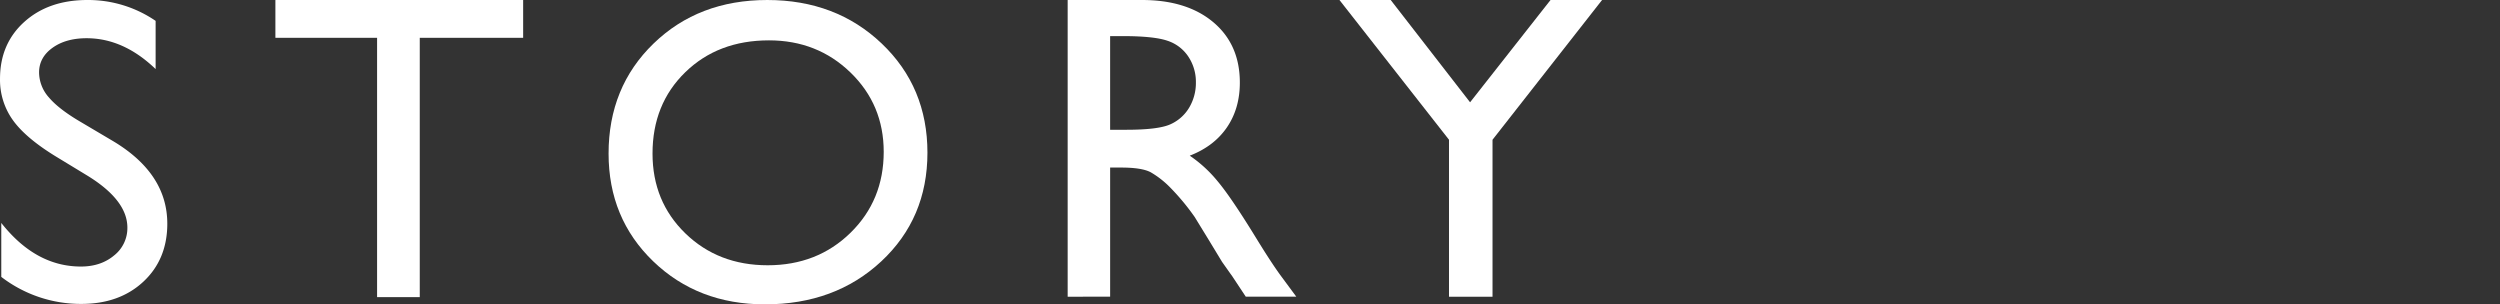
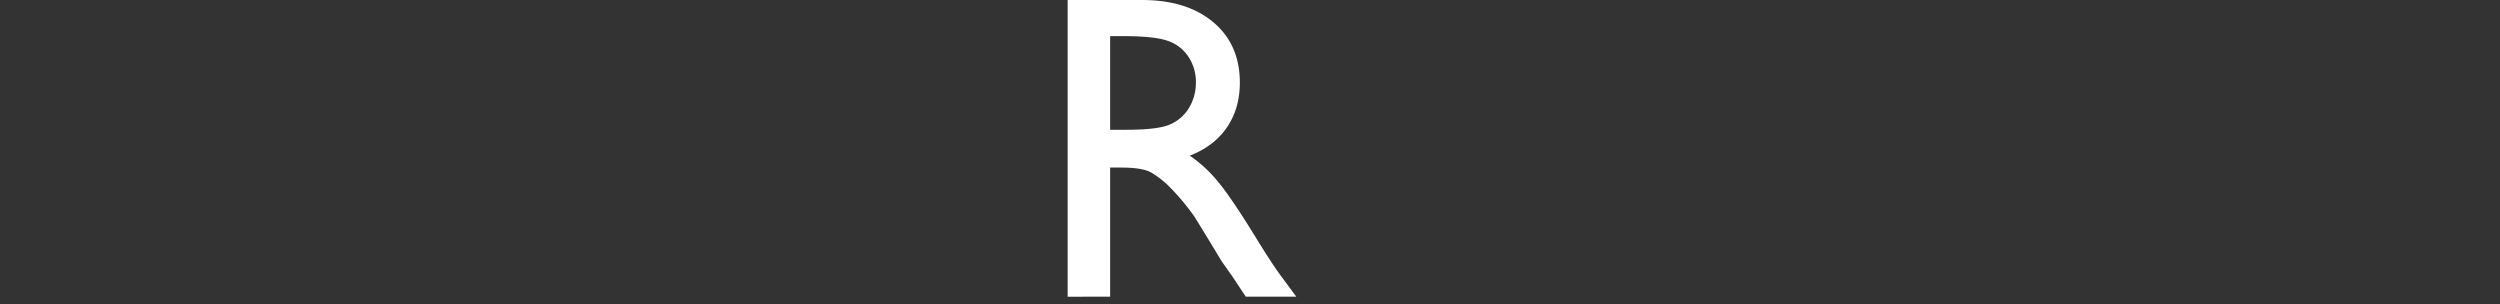
<svg xmlns="http://www.w3.org/2000/svg" id="story_bg_left" width="1150" height="140.002" viewBox="0 0 1150 140.002">
  <rect x="0" y="0" width="1150" height="140.002" fill="#333333" stroke="none" />
-   <rect id="長方形_1177" data-name="長方形 1177" width="1150" height="140" transform="translate(0 0.001)" fill="#9f0b0b" opacity="0" />
  <g id="グループ_676" data-name="グループ 676" transform="translate(21045.865 -10703.999)">
-     <path id="パス_2689" data-name="パス 2689" d="M78.765,81.054,63.921,72.033Q49.955,63.5,44.048,55.246a31.8,31.8,0,0,1-5.908-19q0-16.118,11.182-26.183T78.374,0a54.961,54.961,0,0,1,31.348,9.6V31.774q-14.747-14.19-31.738-14.19-9.573,0-15.723,4.428T56.109,33.348A17.468,17.468,0,0,0,60.64,44.832q4.533,5.354,14.576,11.24L90.133,64.9q24.958,14.916,24.96,37.973,0,16.412-10.986,26.67T75.542,139.8a59.98,59.98,0,0,1-36.816-12.431V102.555q15.82,20.053,36.621,20.052,9.179,0,15.283-5.11a16.021,16.021,0,0,0,6.1-12.8q0-12.464-17.969-23.643" transform="translate(-21084 10704)" fill="#fff" />
-     <path id="パス_2690" data-name="パス 2690" d="M164.756,0H278.721V17.39H231.162V136.678H211.533V17.389H164.756Z" transform="translate(-21083.938 10704.001)" fill="#fff" />
-     <path id="パス_2691" data-name="パス 2691" d="M390.933,0q31.618,0,52.65,20.028t21.031,50.216q0,30.188-21.226,49.972T389.86,140q-30.838,0-51.382-19.784t-20.543-49.58q0-30.578,20.689-50.607T390.933,0m.781,18.563q-23.416,0-38.49,14.654T338.15,70.634q0,22.08,15.123,36.734t37.855,14.654q22.83,0,38.1-14.947T444.5,69.853q0-21.69-15.269-36.49t-37.514-14.8" transform="translate(-21083.855 10704.001)" fill="#fff" />
    <path id="パス_2692" data-name="パス 2692" d="M529.025,136.483V0h34.18q20.7,0,32.861,10.258T608.225,38q0,11.92-5.957,20.614t-17.09,12.993a60.382,60.382,0,0,1,12.793,11.724q6.249,7.425,17.578,25.889,7.128,11.628,11.426,17.489l7.226,9.769H610.959l-5.949-8.993q-.294-.488-1.171-1.662l-3.8-5.376-6.047-9.97-6.534-10.654a106.235,106.235,0,0,0-11.082-13.381,42.207,42.207,0,0,0-9.093-7.168q-4.058-2.2-13.638-2.2h-5.084v59.4ZM554.416,16.608h-5.859V59.692h7.421q14.844,0,20.362-2.54a19.092,19.092,0,0,0,8.594-7.669,22.26,22.26,0,0,0,3.076-11.675,20.879,20.879,0,0,0-3.418-11.675,18.3,18.3,0,0,0-9.619-7.376q-6.2-2.147-20.557-2.149" transform="translate(-21083.764 10704.001)" fill="#fff" />
-     <path id="パス_2693" data-name="パス 2693" d="M751.073,0h23.709L724.391,64.284v72.2H704.372v-72.2L653.981,0h23.578l36.51,47.053Z" transform="translate(-21083.697 10704.001)" fill="#fff" />
  </g>
</svg>